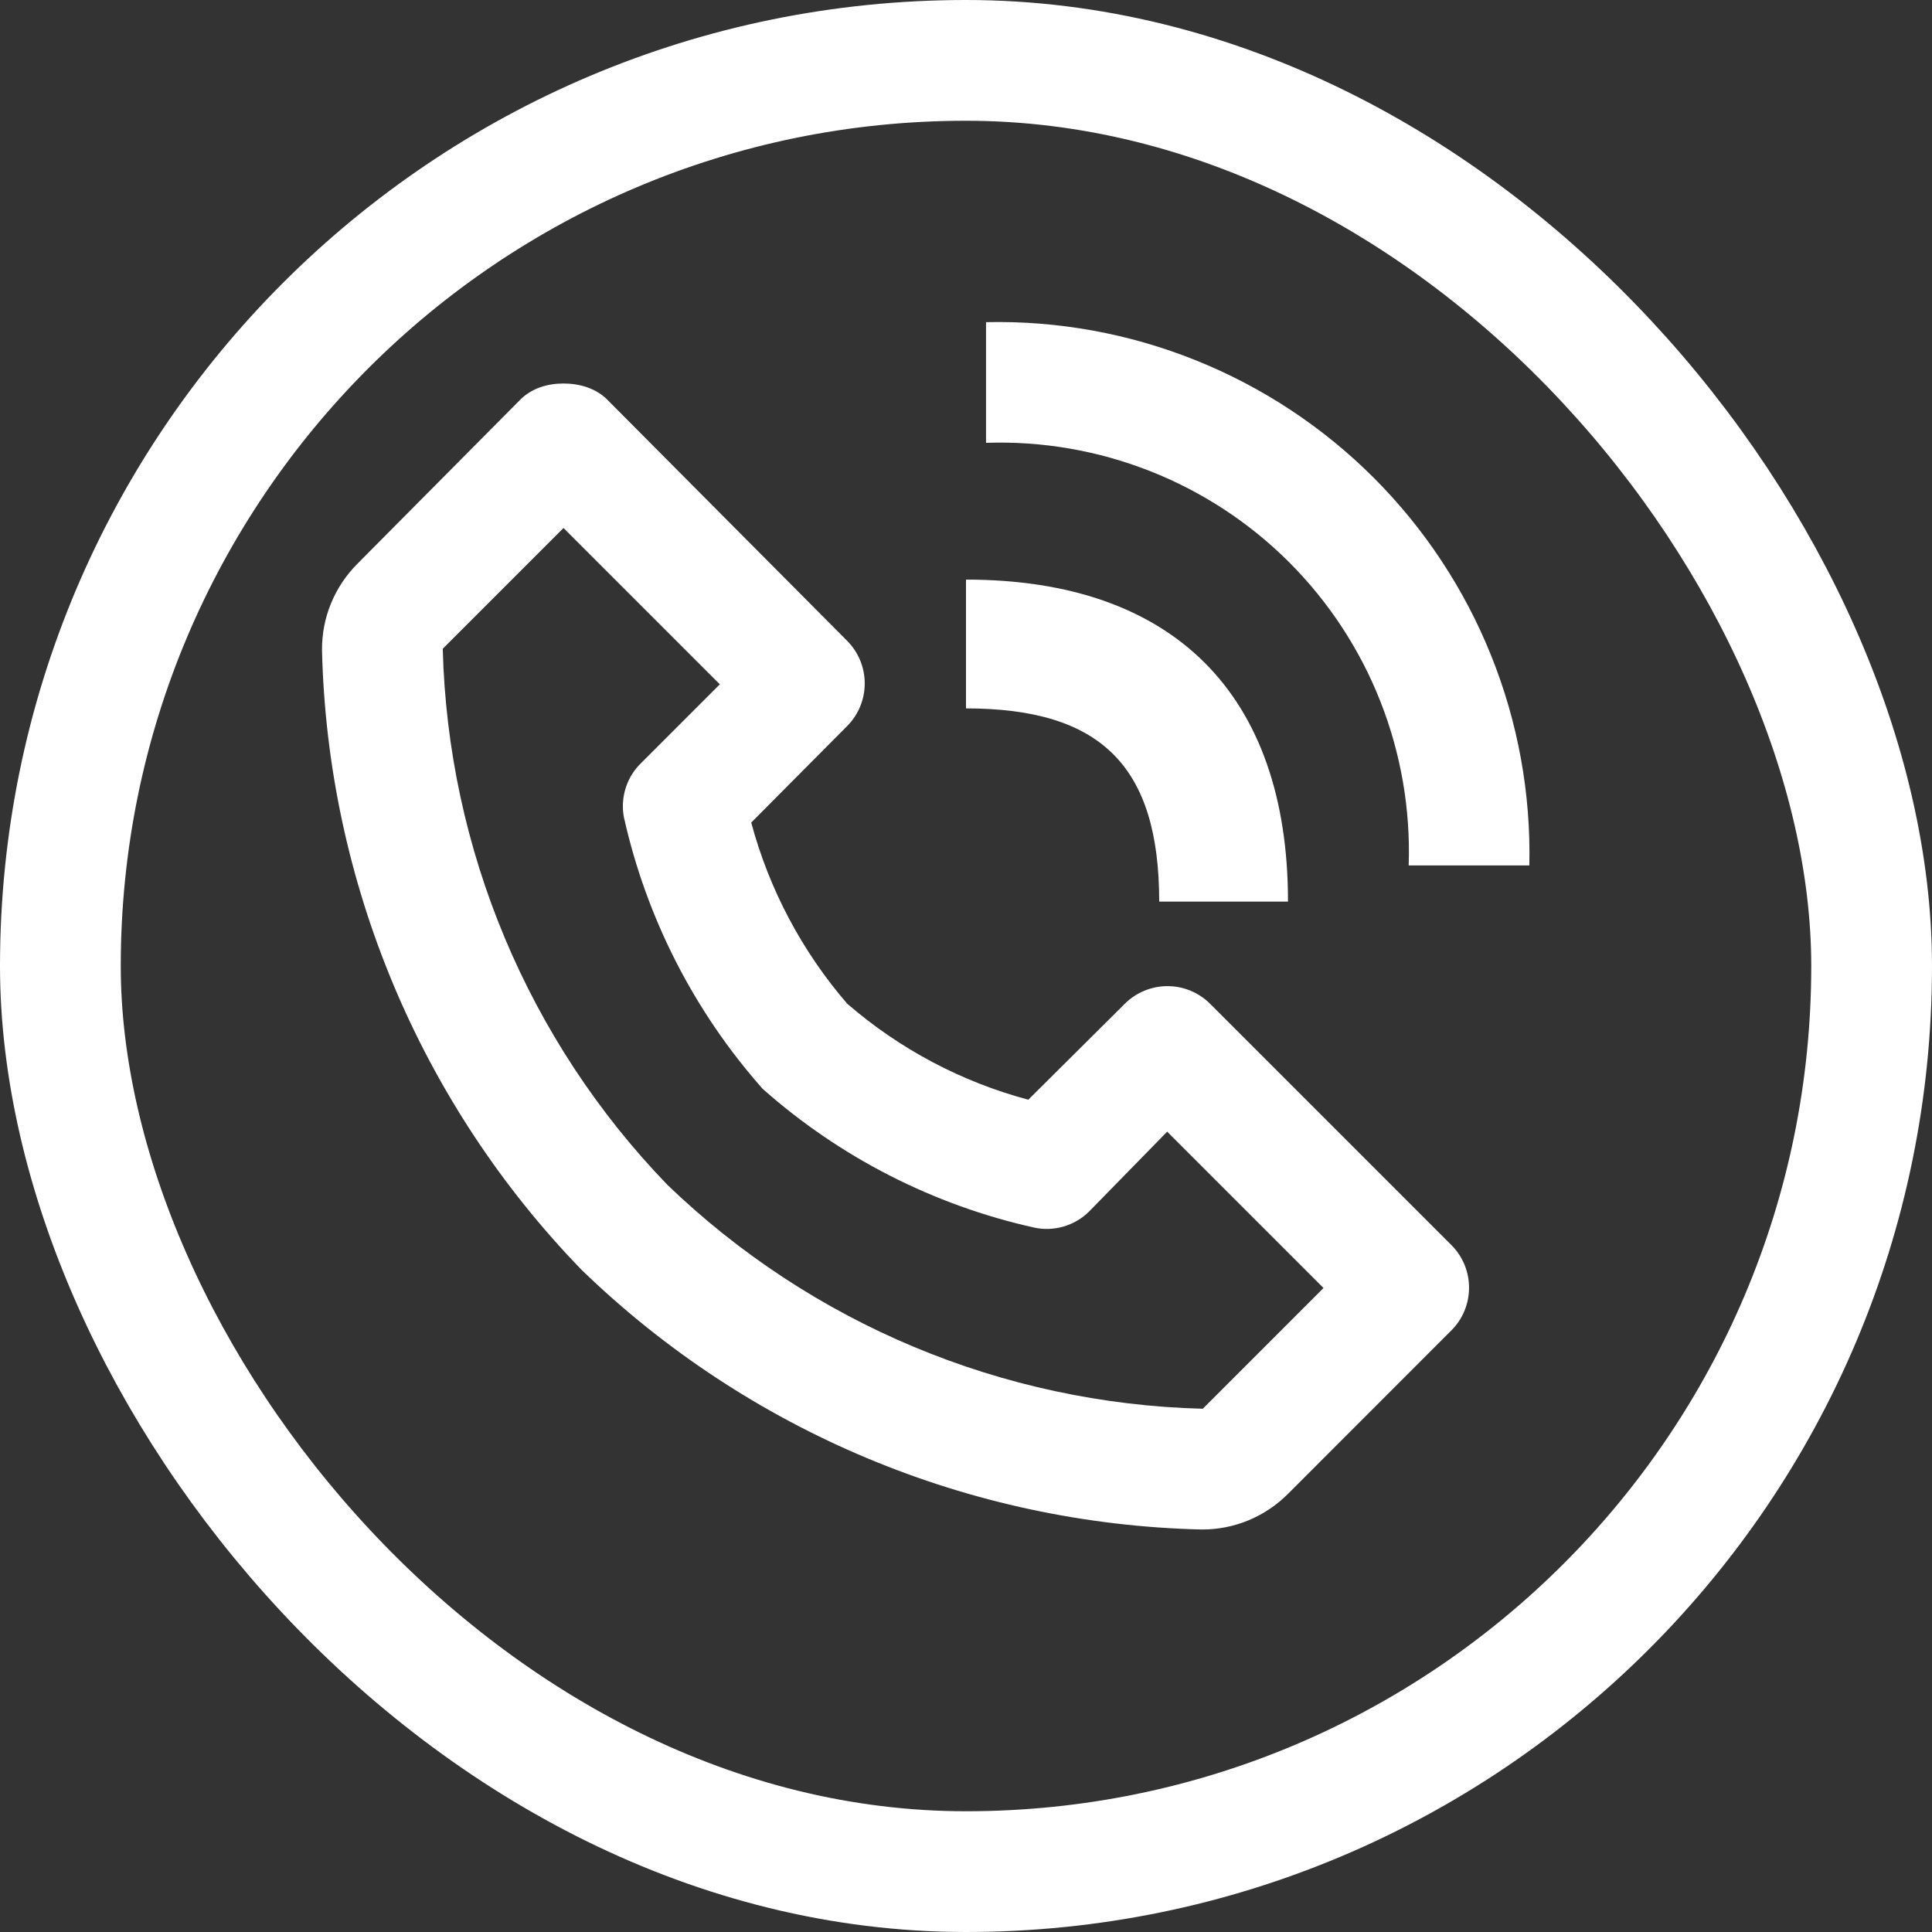
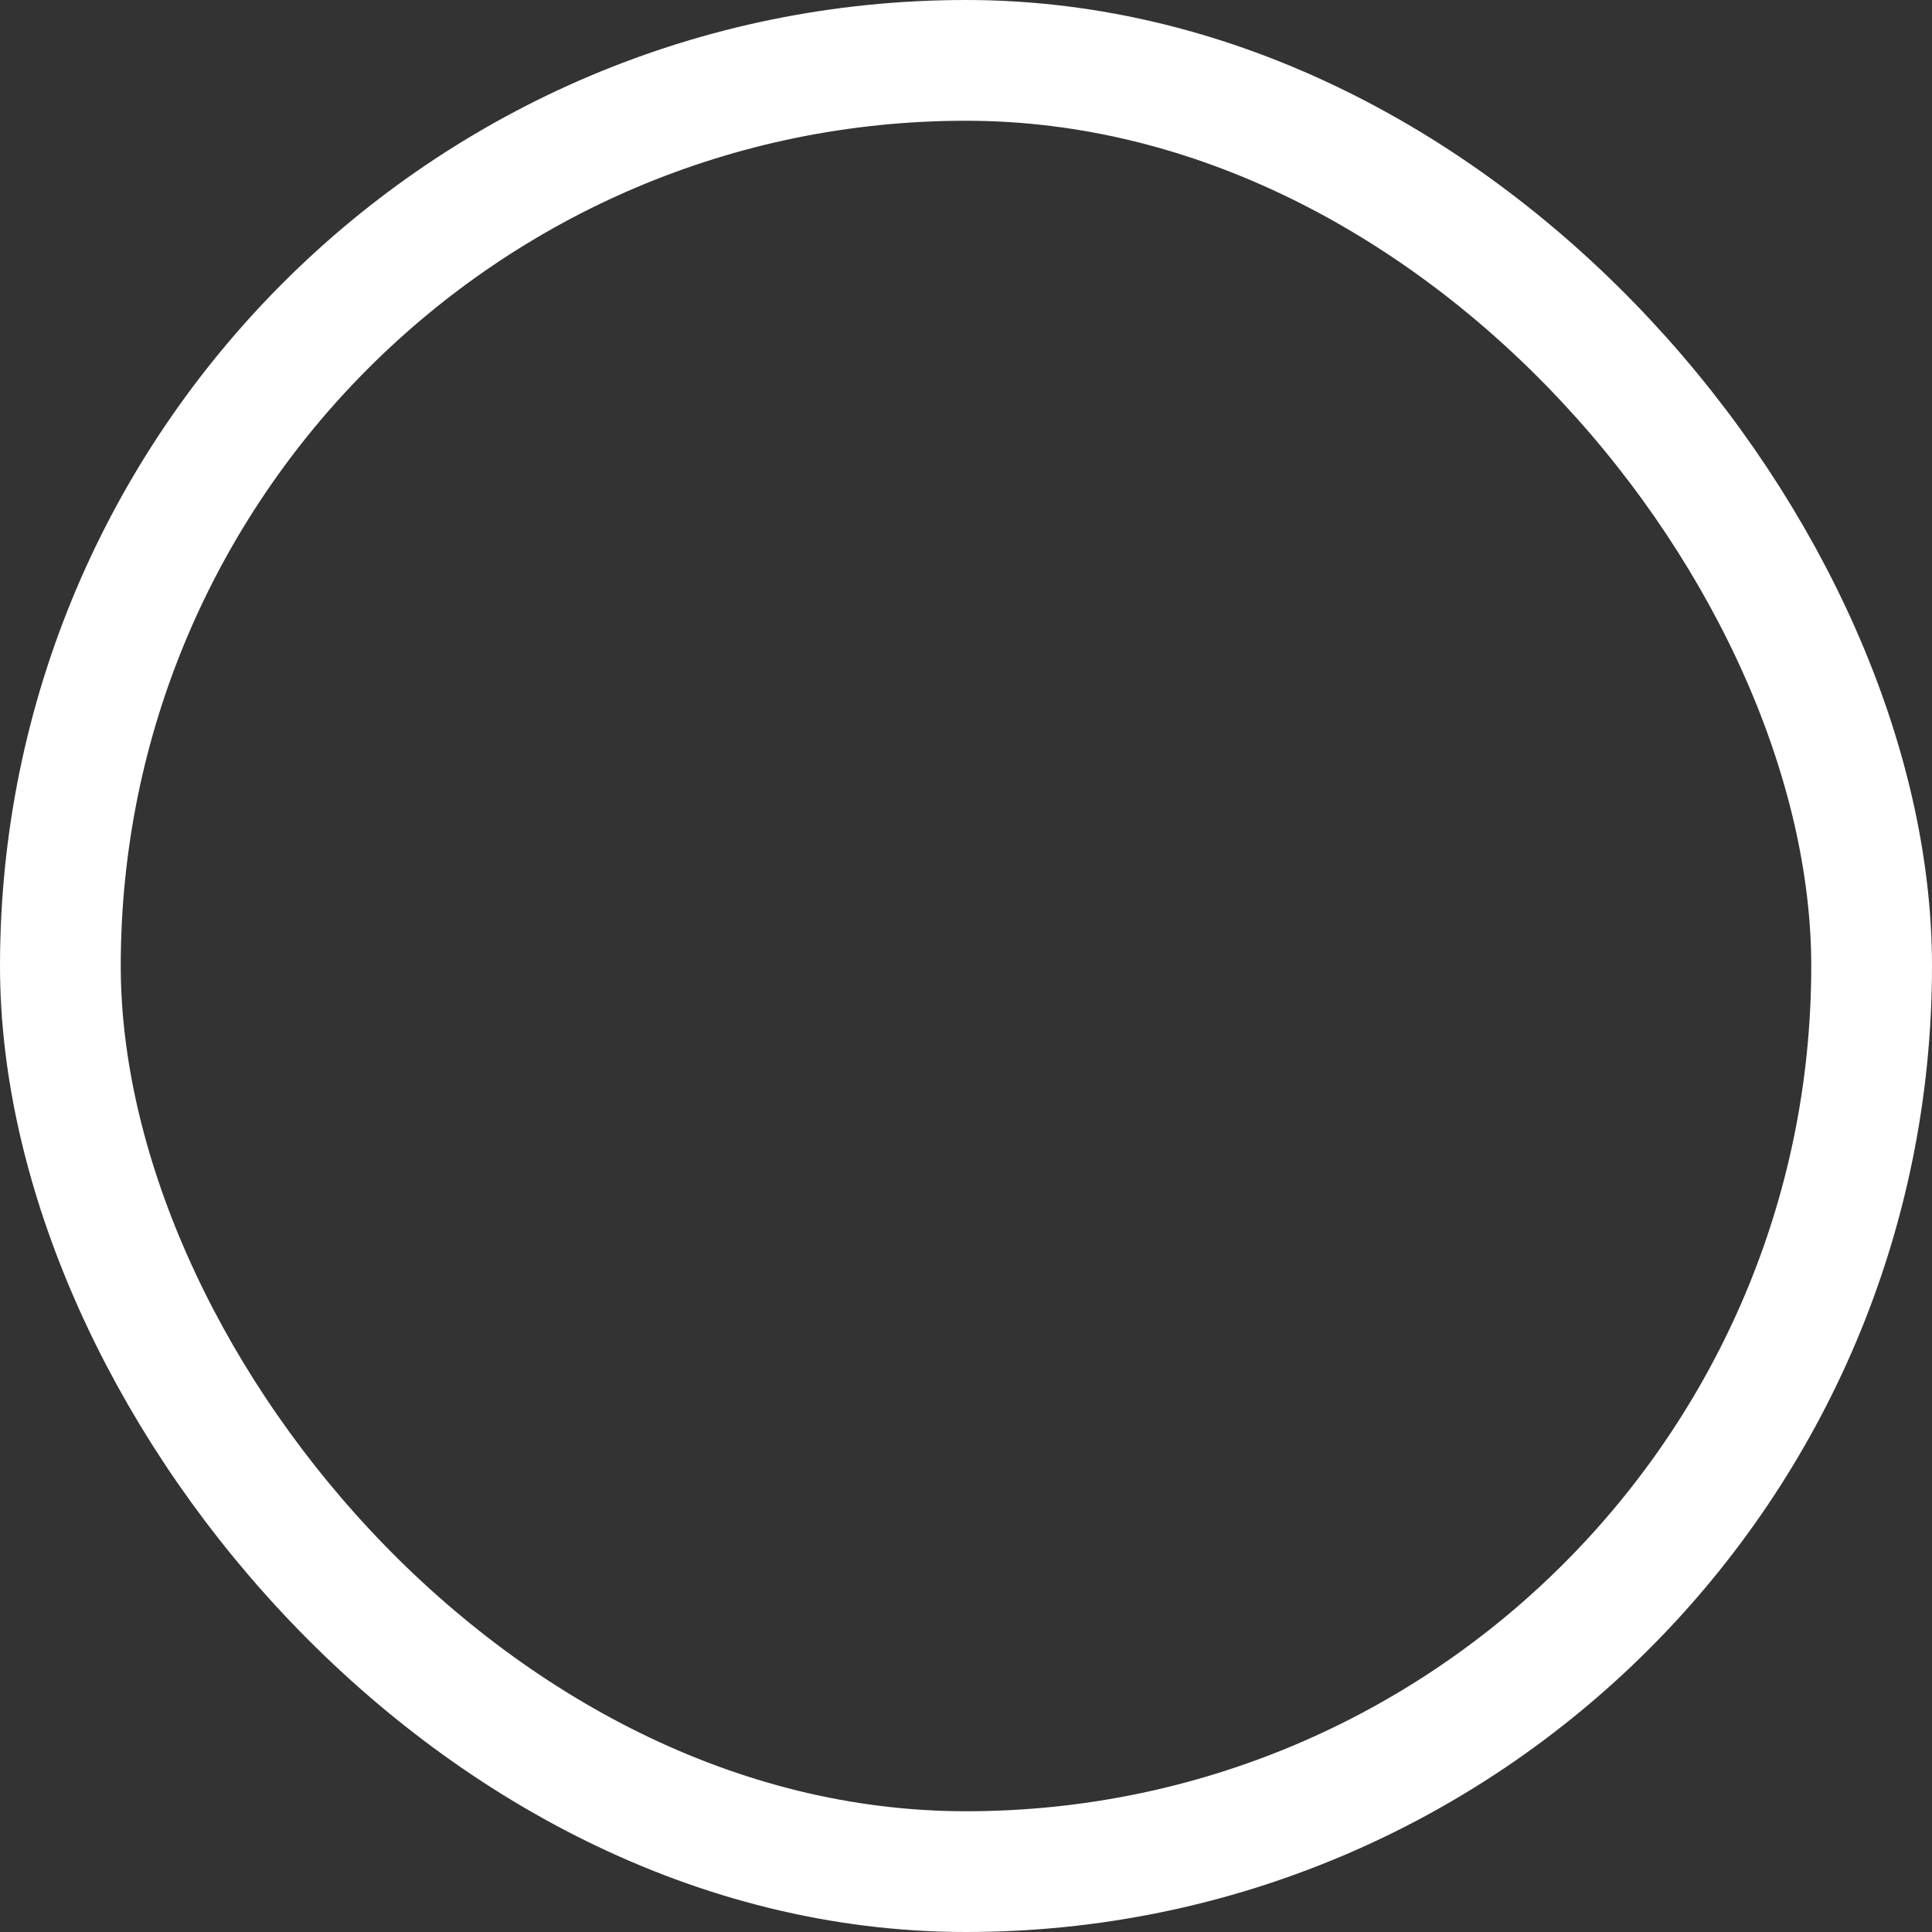
<svg xmlns="http://www.w3.org/2000/svg" width="24" height="24" viewBox="0 0 24 24" fill="none">
  <rect x="0" y="0" width="24" height="24" fill="#333333" stroke="none" />
  <rect x="0.75" y="0.75" width="22.5" height="22.5" rx="11.25" stroke="white" stroke-width="1.5" />
-   <path d="M14.926 19C15.126 19.001 15.323 18.963 15.507 18.887C15.691 18.811 15.858 18.699 15.999 18.558L18.031 16.525C18.171 16.385 18.249 16.195 18.249 15.996C18.249 15.798 18.171 15.608 18.031 15.468L15.031 12.468C14.891 12.329 14.701 12.25 14.503 12.25C14.305 12.25 14.114 12.329 13.974 12.468L12.774 13.661C11.943 13.439 11.174 13.031 10.524 12.468C9.963 11.818 9.555 11.049 9.332 10.218L10.524 9.019C10.664 8.878 10.742 8.688 10.742 8.49C10.742 8.292 10.664 8.102 10.524 7.961L7.54 4.961C7.399 4.822 7.198 4.764 7 4.764C6.802 4.764 6.608 4.822 6.467 4.961L4.442 7.001C4.301 7.142 4.189 7.309 4.113 7.493C4.037 7.677 3.999 7.874 4 8.074C4.068 10.955 5.219 13.705 7.225 15.775C9.295 17.78 12.045 18.932 14.926 19ZM7 6.559L8.942 8.501L7.975 9.468C7.883 9.554 7.814 9.662 7.775 9.781C7.736 9.9 7.727 10.027 7.75 10.151C8.03 11.404 8.623 12.565 9.474 13.526C10.435 14.378 11.596 14.971 12.849 15.25C12.971 15.276 13.097 15.271 13.216 15.235C13.335 15.2 13.443 15.136 13.531 15.048L14.499 14.058L16.441 16L14.941 17.5C12.454 17.436 10.082 16.444 8.29 14.718C6.559 12.925 5.564 10.549 5.5 8.059L7 6.559ZM17.499 10.751H18.998C19.018 9.859 18.857 8.973 18.524 8.145C18.192 7.318 17.696 6.566 17.065 5.935C16.434 5.304 15.682 4.808 14.855 4.476C14.027 4.143 13.141 3.982 12.249 4.002V5.501C12.945 5.477 13.638 5.597 14.286 5.852C14.934 6.107 15.522 6.493 16.015 6.985C16.507 7.478 16.893 8.066 17.148 8.714C17.403 9.362 17.523 10.055 17.499 10.751Z" fill="white" />
-   <path d="M12 8.8C13.68 8.8 14.4 9.52 14.4 11.2H16C16 8.624 14.576 7.2 12 7.2V8.8Z" fill="white" />
</svg>